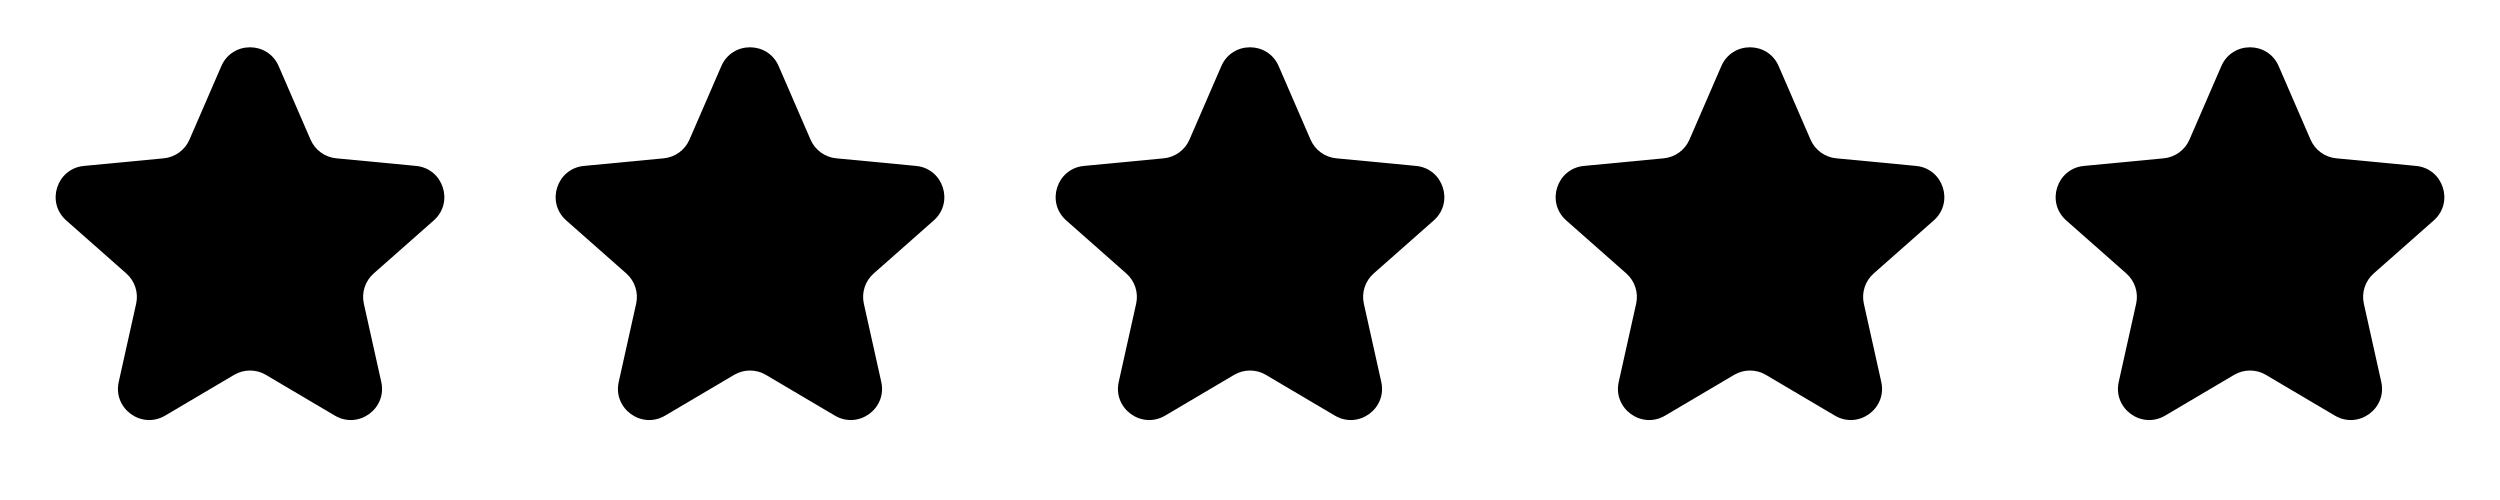
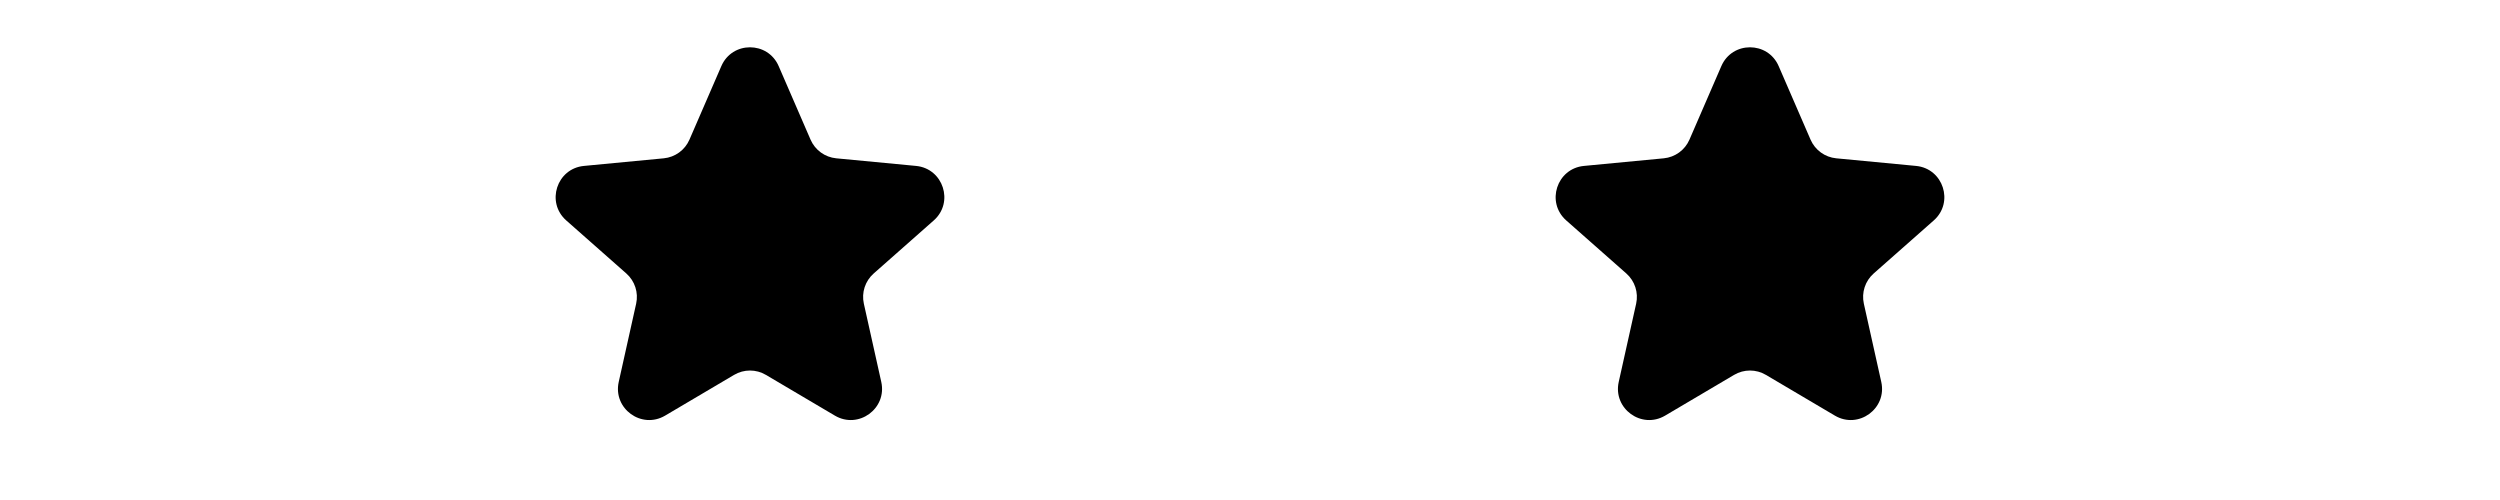
<svg xmlns="http://www.w3.org/2000/svg" width="120" height="24" viewBox="0 0 120 24" fill="none">
-   <path d="M10.624 3.174C11.146 1.969 12.854 1.969 13.376 3.174L14.906 6.702C15.124 7.204 15.596 7.547 16.14 7.599L19.969 7.964C21.276 8.088 21.804 9.712 20.82 10.581L17.936 13.127C17.527 13.489 17.346 14.044 17.465 14.578L18.301 18.332C18.587 19.613 17.205 20.617 16.075 19.95L12.763 17.994C12.292 17.716 11.708 17.716 11.237 17.994L7.925 19.95C6.795 20.617 5.413 19.613 5.699 18.332L6.535 14.578C6.654 14.044 6.473 13.489 6.064 13.127L3.18 10.581C2.196 9.712 2.724 8.088 4.031 7.964L7.86 7.599C8.404 7.547 8.876 7.204 9.094 6.702L10.624 3.174Z" fill="black" />
  <path d="M34.624 3.174C35.146 1.969 36.854 1.969 37.376 3.174L38.906 6.702C39.124 7.204 39.596 7.547 40.14 7.599L43.969 7.964C45.276 8.088 45.804 9.712 44.82 10.581L41.937 13.127C41.527 13.489 41.346 14.044 41.465 14.578L42.301 18.332C42.587 19.613 41.205 20.617 40.075 19.95L36.763 17.994C36.292 17.716 35.708 17.716 35.237 17.994L31.925 19.95C30.795 20.617 29.413 19.613 29.699 18.332L30.535 14.578C30.654 14.044 30.473 13.489 30.064 13.127L27.18 10.581C26.196 9.712 26.724 8.088 28.031 7.964L31.86 7.599C32.404 7.547 32.876 7.204 33.094 6.702L34.624 3.174Z" fill="black" />
-   <path d="M58.624 3.174C59.146 1.969 60.854 1.969 61.376 3.174L62.906 6.702C63.124 7.204 63.596 7.547 64.14 7.599L67.969 7.964C69.276 8.088 69.804 9.712 68.82 10.581L65.936 13.127C65.527 13.489 65.346 14.044 65.465 14.578L66.301 18.332C66.587 19.613 65.205 20.617 64.075 19.95L60.763 17.994C60.292 17.716 59.708 17.716 59.237 17.994L55.925 19.95C54.795 20.617 53.413 19.613 53.699 18.332L54.535 14.578C54.654 14.044 54.473 13.489 54.063 13.127L51.18 10.581C50.196 9.712 50.724 8.088 52.031 7.964L55.86 7.599C56.404 7.547 56.876 7.204 57.094 6.702L58.624 3.174Z" fill="black" />
  <path d="M82.624 3.174C83.146 1.969 84.854 1.969 85.376 3.174L86.906 6.702C87.124 7.204 87.596 7.547 88.14 7.599L91.969 7.964C93.276 8.088 93.804 9.712 92.82 10.581L89.936 13.127C89.527 13.489 89.346 14.044 89.465 14.578L90.301 18.332C90.587 19.613 89.205 20.617 88.075 19.95L84.763 17.994C84.292 17.716 83.708 17.716 83.237 17.994L79.925 19.95C78.795 20.617 77.413 19.613 77.699 18.332L78.535 14.578C78.654 14.044 78.473 13.489 78.064 13.127L75.18 10.581C74.196 9.712 74.724 8.088 76.031 7.964L79.86 7.599C80.404 7.547 80.876 7.204 81.094 6.702L82.624 3.174Z" fill="black" />
-   <path d="M106.624 3.174C107.146 1.969 108.854 1.969 109.376 3.174L110.906 6.702C111.124 7.204 111.596 7.547 112.14 7.599L115.969 7.964C117.276 8.088 117.804 9.712 116.82 10.581L113.936 13.127C113.527 13.489 113.346 14.044 113.465 14.578L114.301 18.332C114.587 19.613 113.205 20.617 112.075 19.95L108.763 17.994C108.292 17.716 107.708 17.716 107.237 17.994L103.925 19.95C102.795 20.617 101.413 19.613 101.699 18.332L102.535 14.578C102.654 14.044 102.473 13.489 102.064 13.127L99.18 10.581C98.196 9.712 98.724 8.088 100.031 7.964L103.86 7.599C104.404 7.547 104.876 7.204 105.094 6.702L106.624 3.174Z" fill="black" />
</svg>